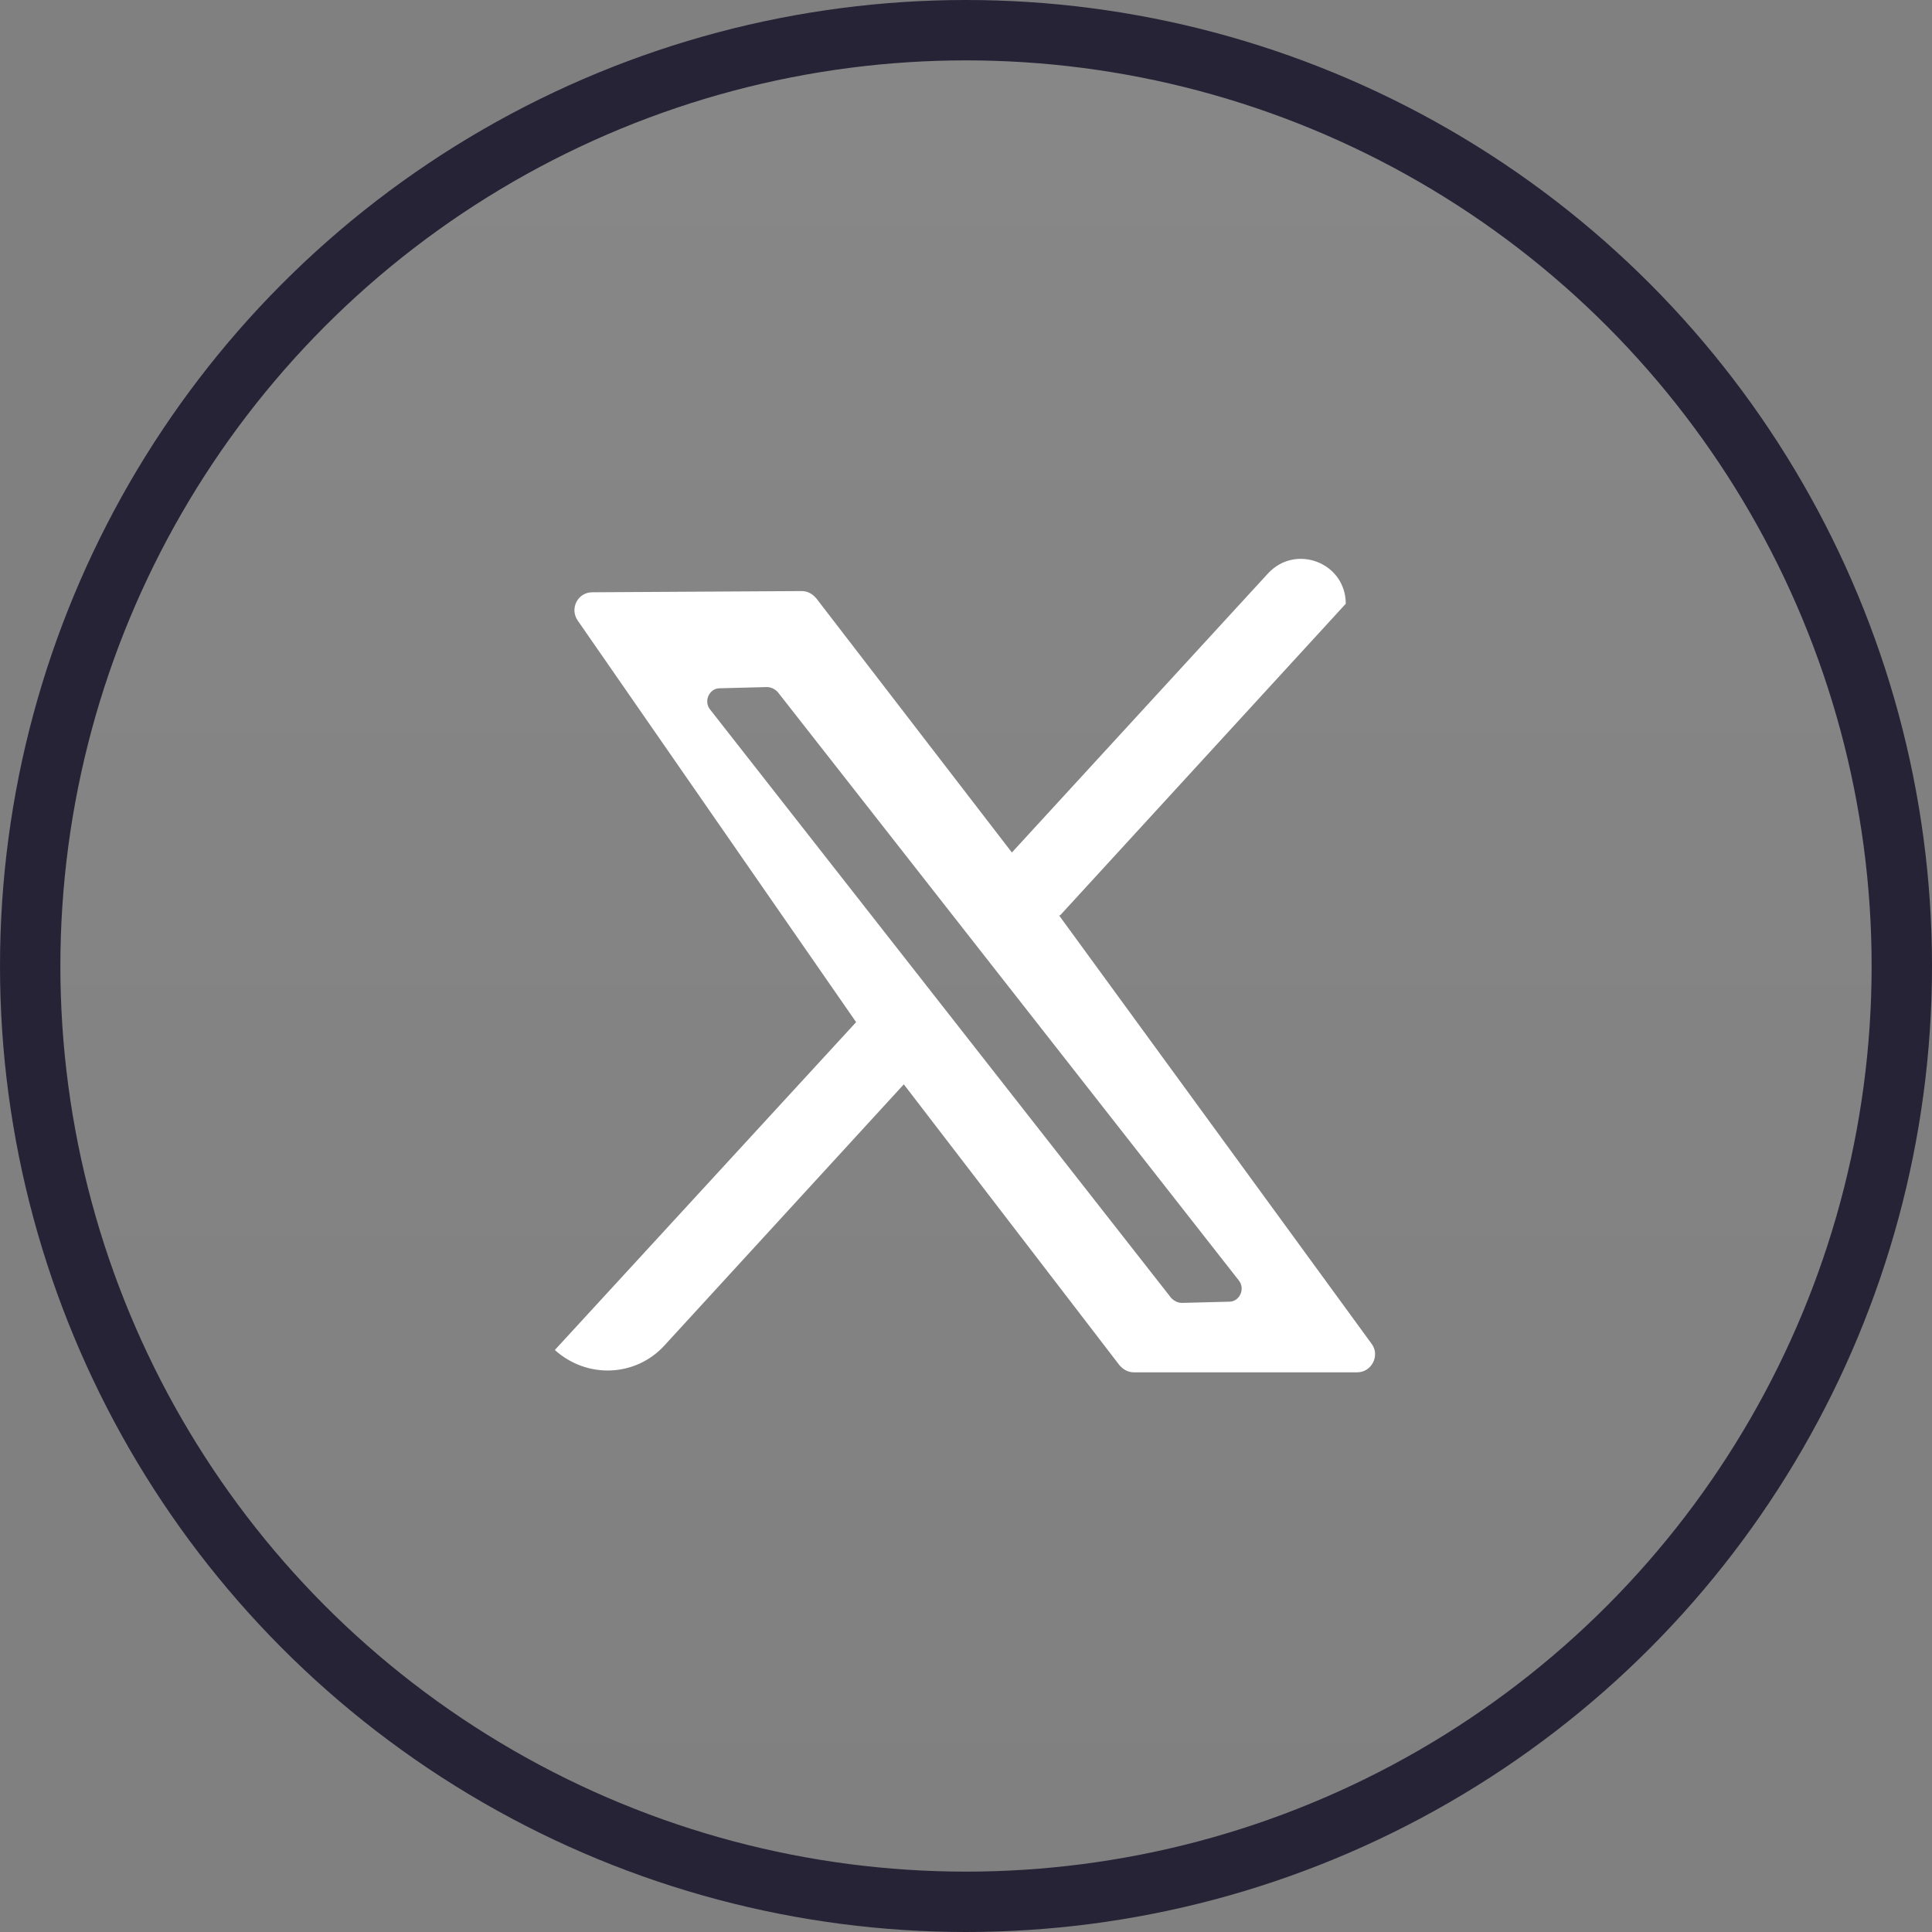
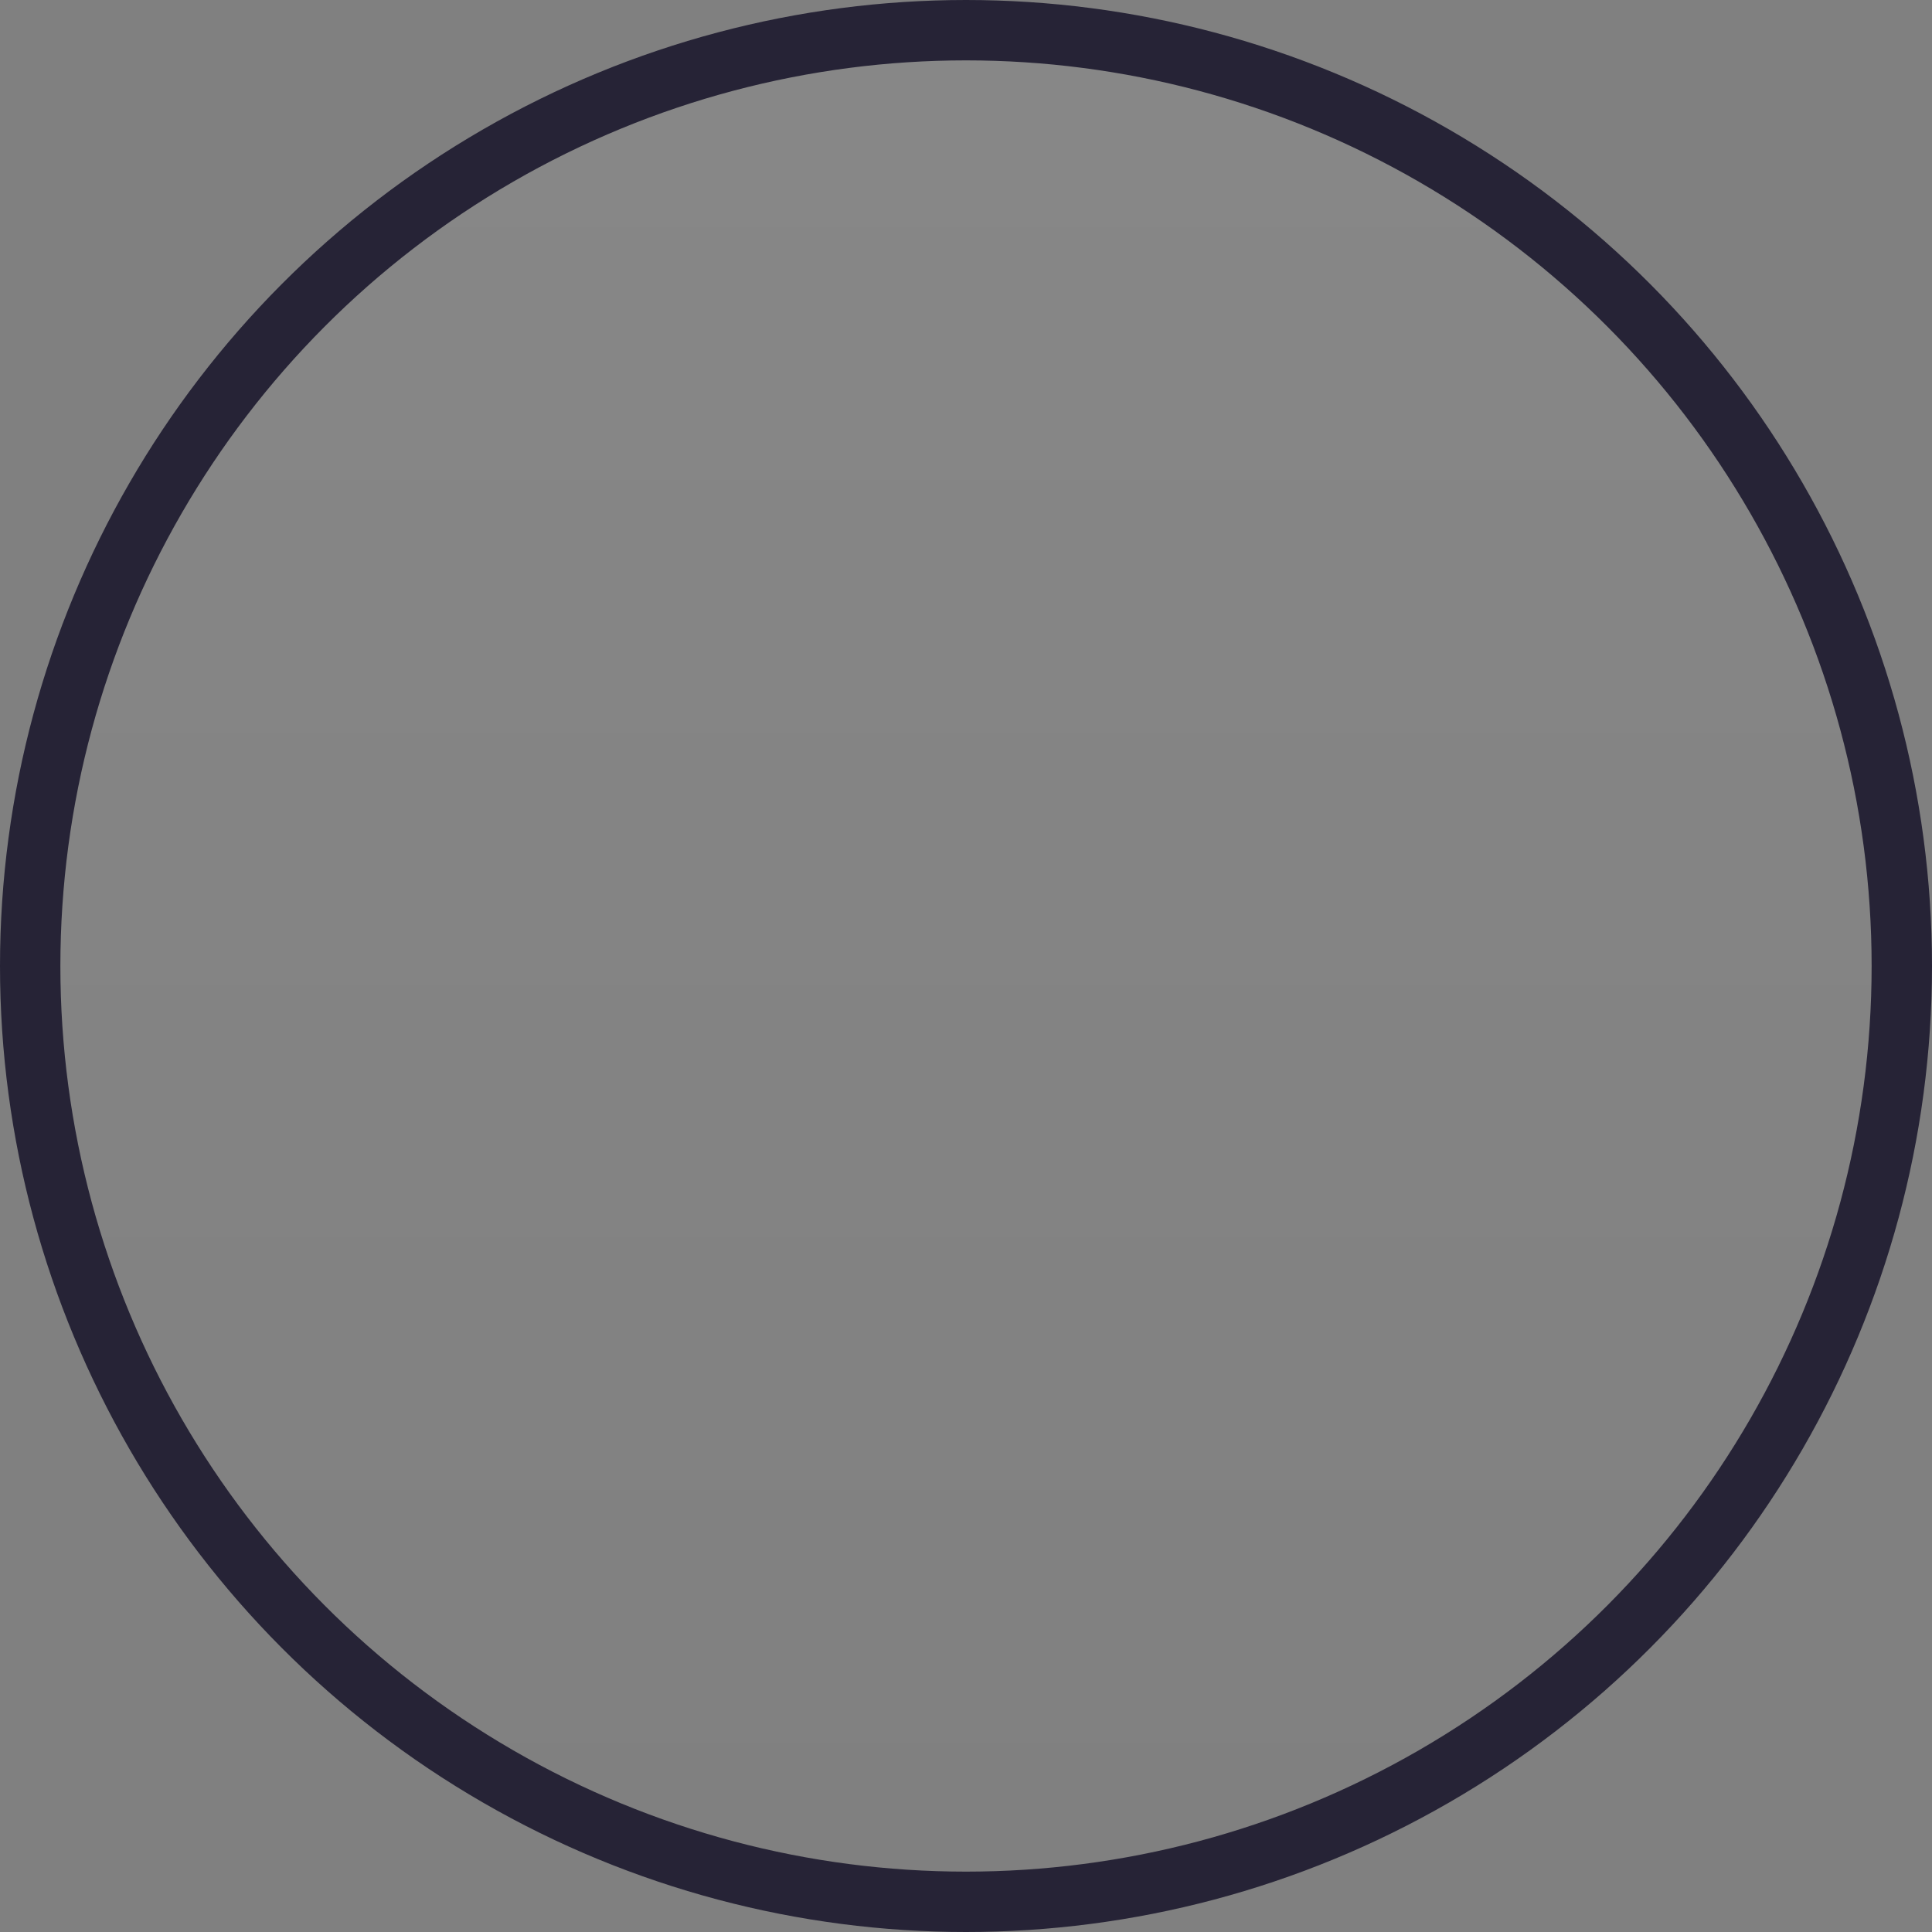
<svg xmlns="http://www.w3.org/2000/svg" id="Layer_1" version="1.1" viewBox="0 0 32 32">
  <rect x="0" y="0" width="32" height="32" fill="#808080" stroke="none" />
  <defs>
    <style>
      .st0 {
        fill: #fff;
      }

      .st1 {
        fill: none;
      }

      .st2 {
        fill: url(#linear-gradient);
        fill-opacity: .06;
        stroke: #262336;
      }

      .st3 {
        clip-path: url(#clippath);
      }
    </style>
    <linearGradient id="linear-gradient" x1="16" y1="866" x2="16" y2="898" gradientTransform="translate(0 -866)" gradientUnits="userSpaceOnUse">
      <stop offset="0" stop-color="#fff" />
      <stop offset="1" stop-color="#fff" stop-opacity="0" />
    </linearGradient>
    <clipPath id="clippath">
      <rect class="st1" x="8" y="8" width="16" height="16" />
    </clipPath>
  </defs>
  <circle class="st2" cx="16" cy="16" r="15.5" />
  <g class="st3">
-     <path class="st0" d="M17.56,15.16l4.73-5.16c0-.68-.83-1-1.29-.5l-4.24,4.62-3.24-4.21c-.06-.07-.14-.12-.24-.12l-3.47.02c-.24,0-.38.27-.24.47l4.61,6.65-4.99,5.43c.53.48,1.34.45,1.82-.08l3.96-4.32,3.57,4.65c.06.07.14.12.24.12h3.7c.24,0,.38-.28.24-.47l-5.18-7.1ZM20.36,21.56l-.78.02c-.07,0-.13-.03-.18-.08l-7.64-9.75c-.11-.14-.01-.35.16-.35l.78-.02c.07,0,.13.03.18.08l7.64,9.75c.11.14.01.35-.16.35Z" />
-   </g>
+     </g>
</svg>